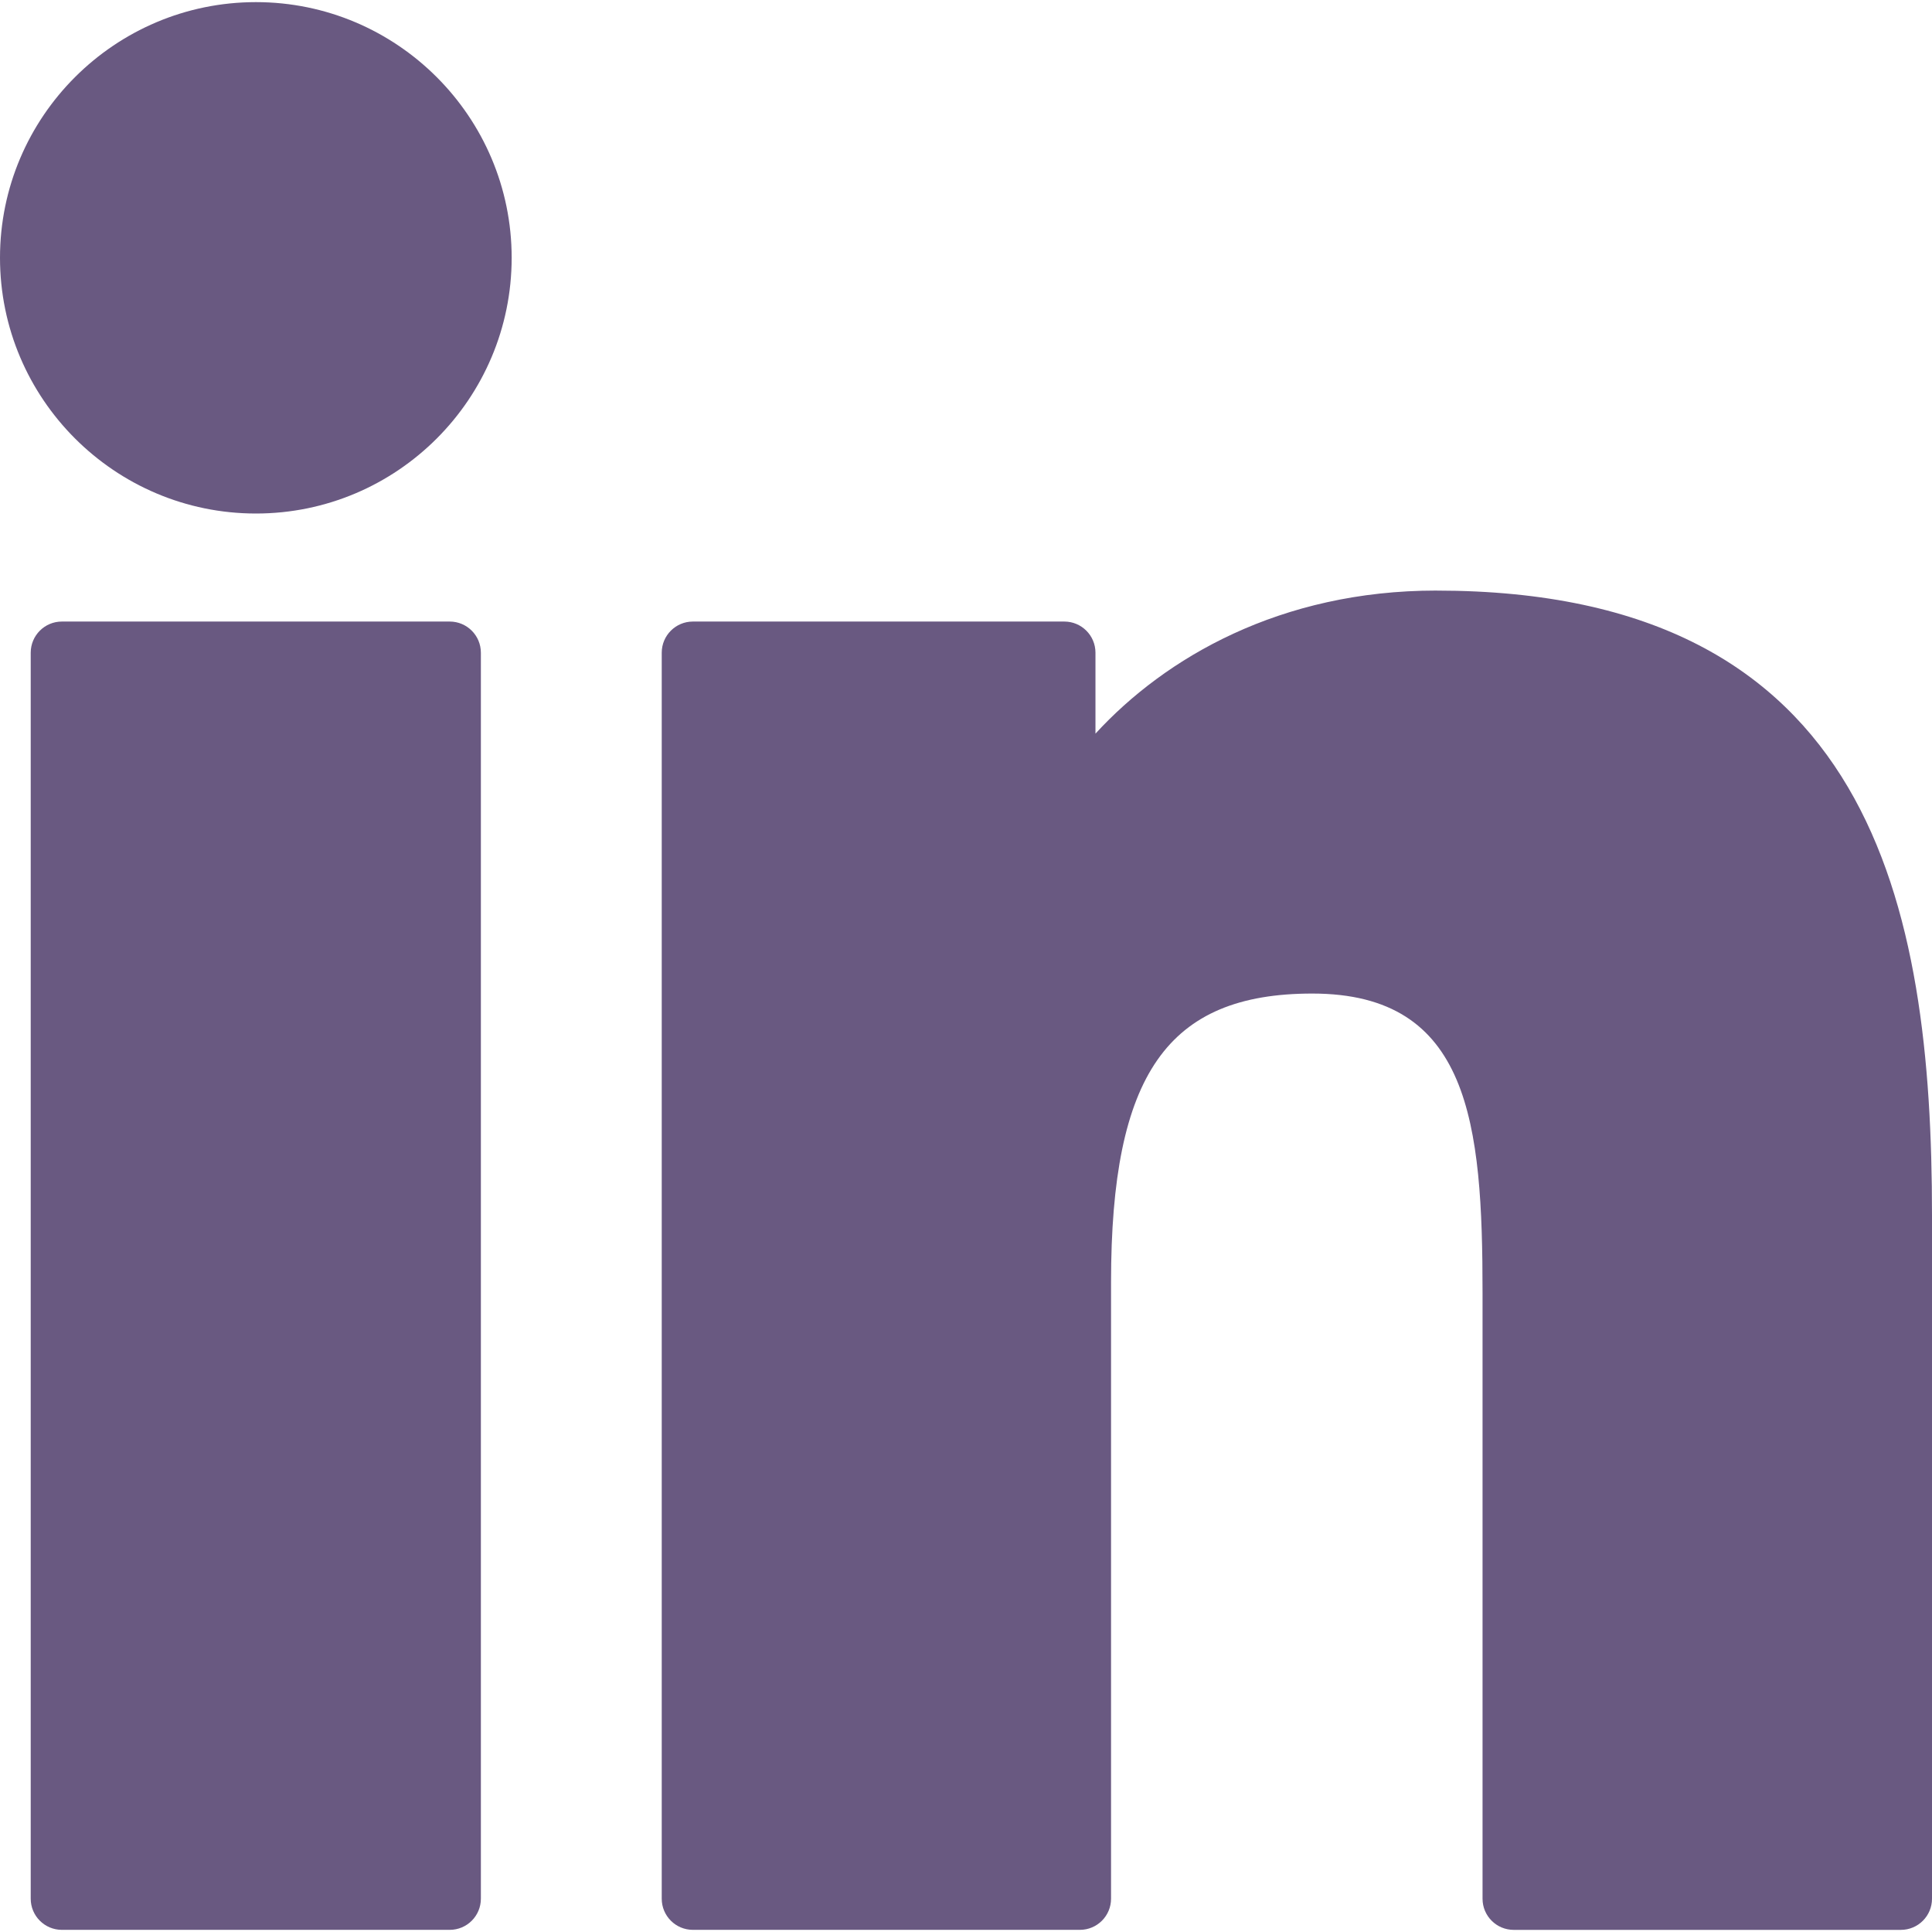
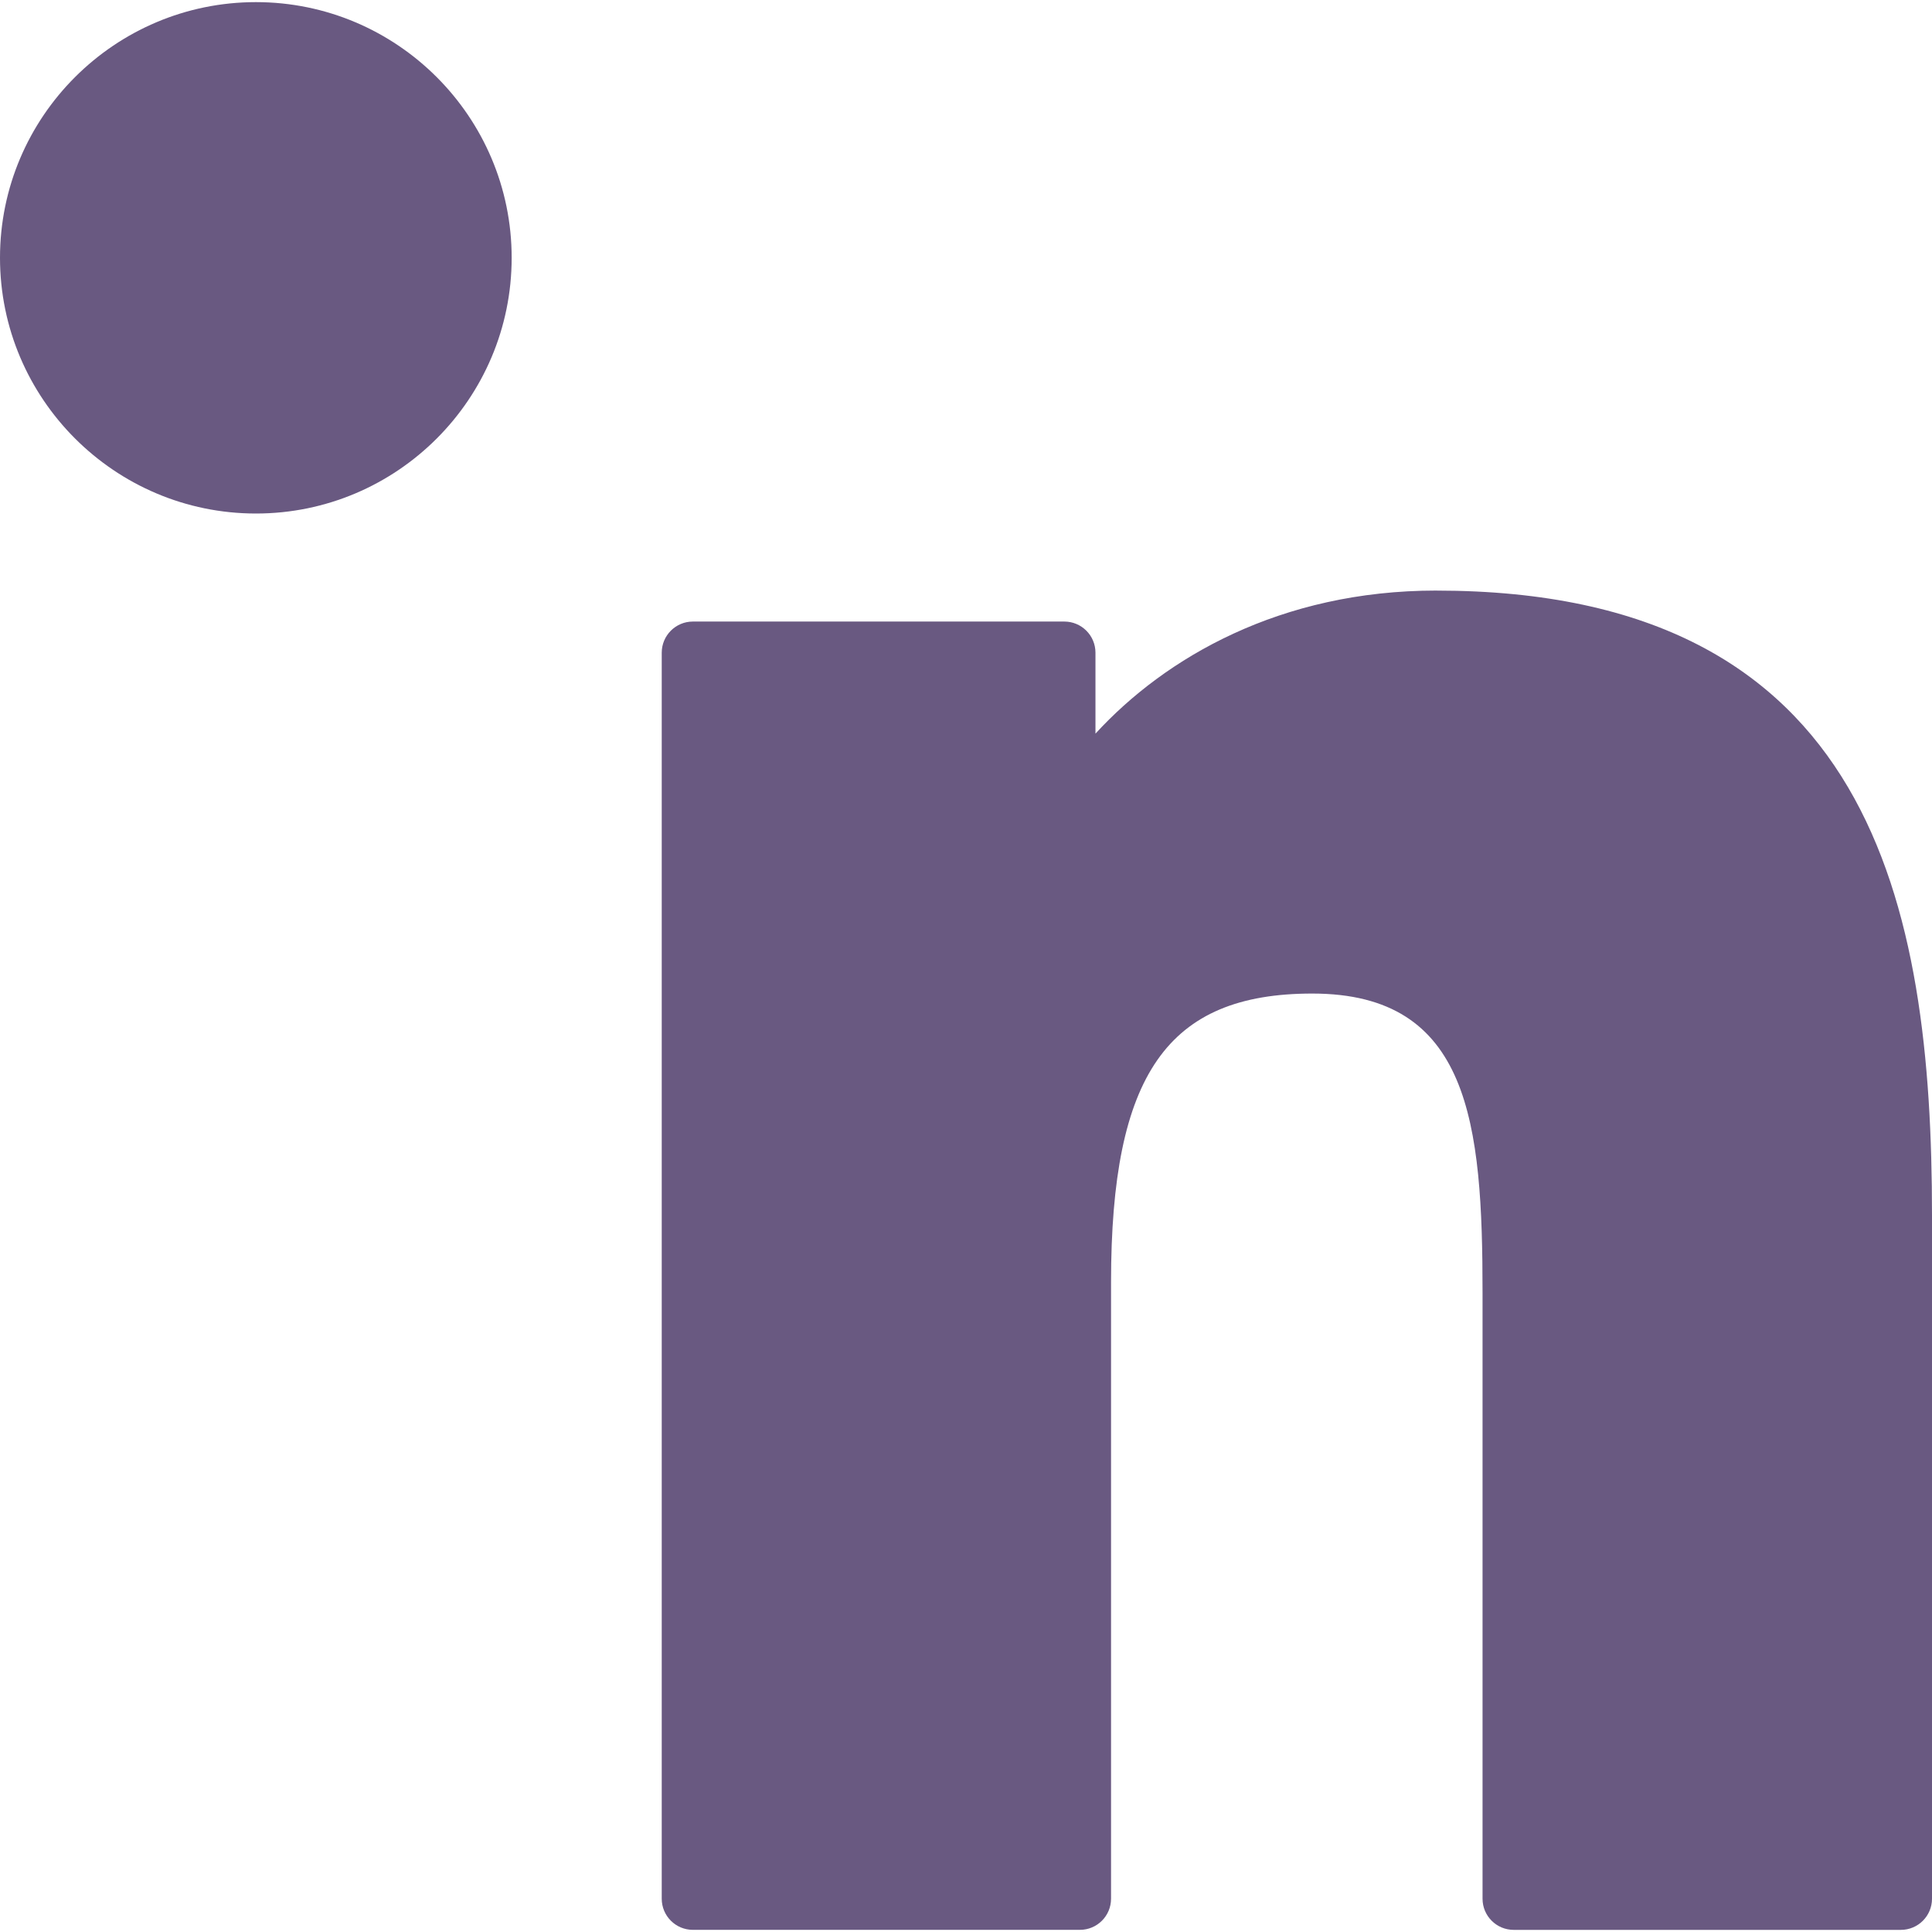
<svg xmlns="http://www.w3.org/2000/svg" id="Layer_1" version="1.1" viewBox="0 0 800 800">
  <defs>
    <style>
      .st0 {
        fill: #695981;
      }
    </style>
  </defs>
-   <path class="st0" d="M186.22,257.37H25.62c-7.13,0-12.9,5.78-12.9,12.9v515.94c0,7.13,5.78,12.9,12.9,12.9h160.6c7.13,0,12.9-5.78,12.9-12.9V270.27c0-7.13-5.78-12.9-12.9-12.9Z" />
  <path class="st0" d="M105.98.88C47.54.88,0,48.37,0,106.74s47.54,105.9,105.98,105.9,105.89-47.51,105.89-105.9c0-58.37-47.5-105.86-105.89-105.86Z" />
  <path class="st0" d="M594.72,244.54c-64.5,0-112.19,27.73-141.11,59.24v-33.51c0-7.13-5.78-12.9-12.9-12.9h-153.8c-7.13,0-12.9,5.78-12.9,12.9v515.94c0,7.13,5.78,12.9,12.9,12.9h160.25c7.13,0,12.9-5.78,12.9-12.9v-255.27c0-86.02,23.37-119.53,83.33-119.53,65.31,0,70.5,53.72,70.5,123.96v250.85c0,7.13,5.78,12.9,12.9,12.9h160.31c7.13,0,12.9-5.78,12.9-12.9v-283c0-127.91-24.39-258.67-205.28-258.67Z" />
</svg>